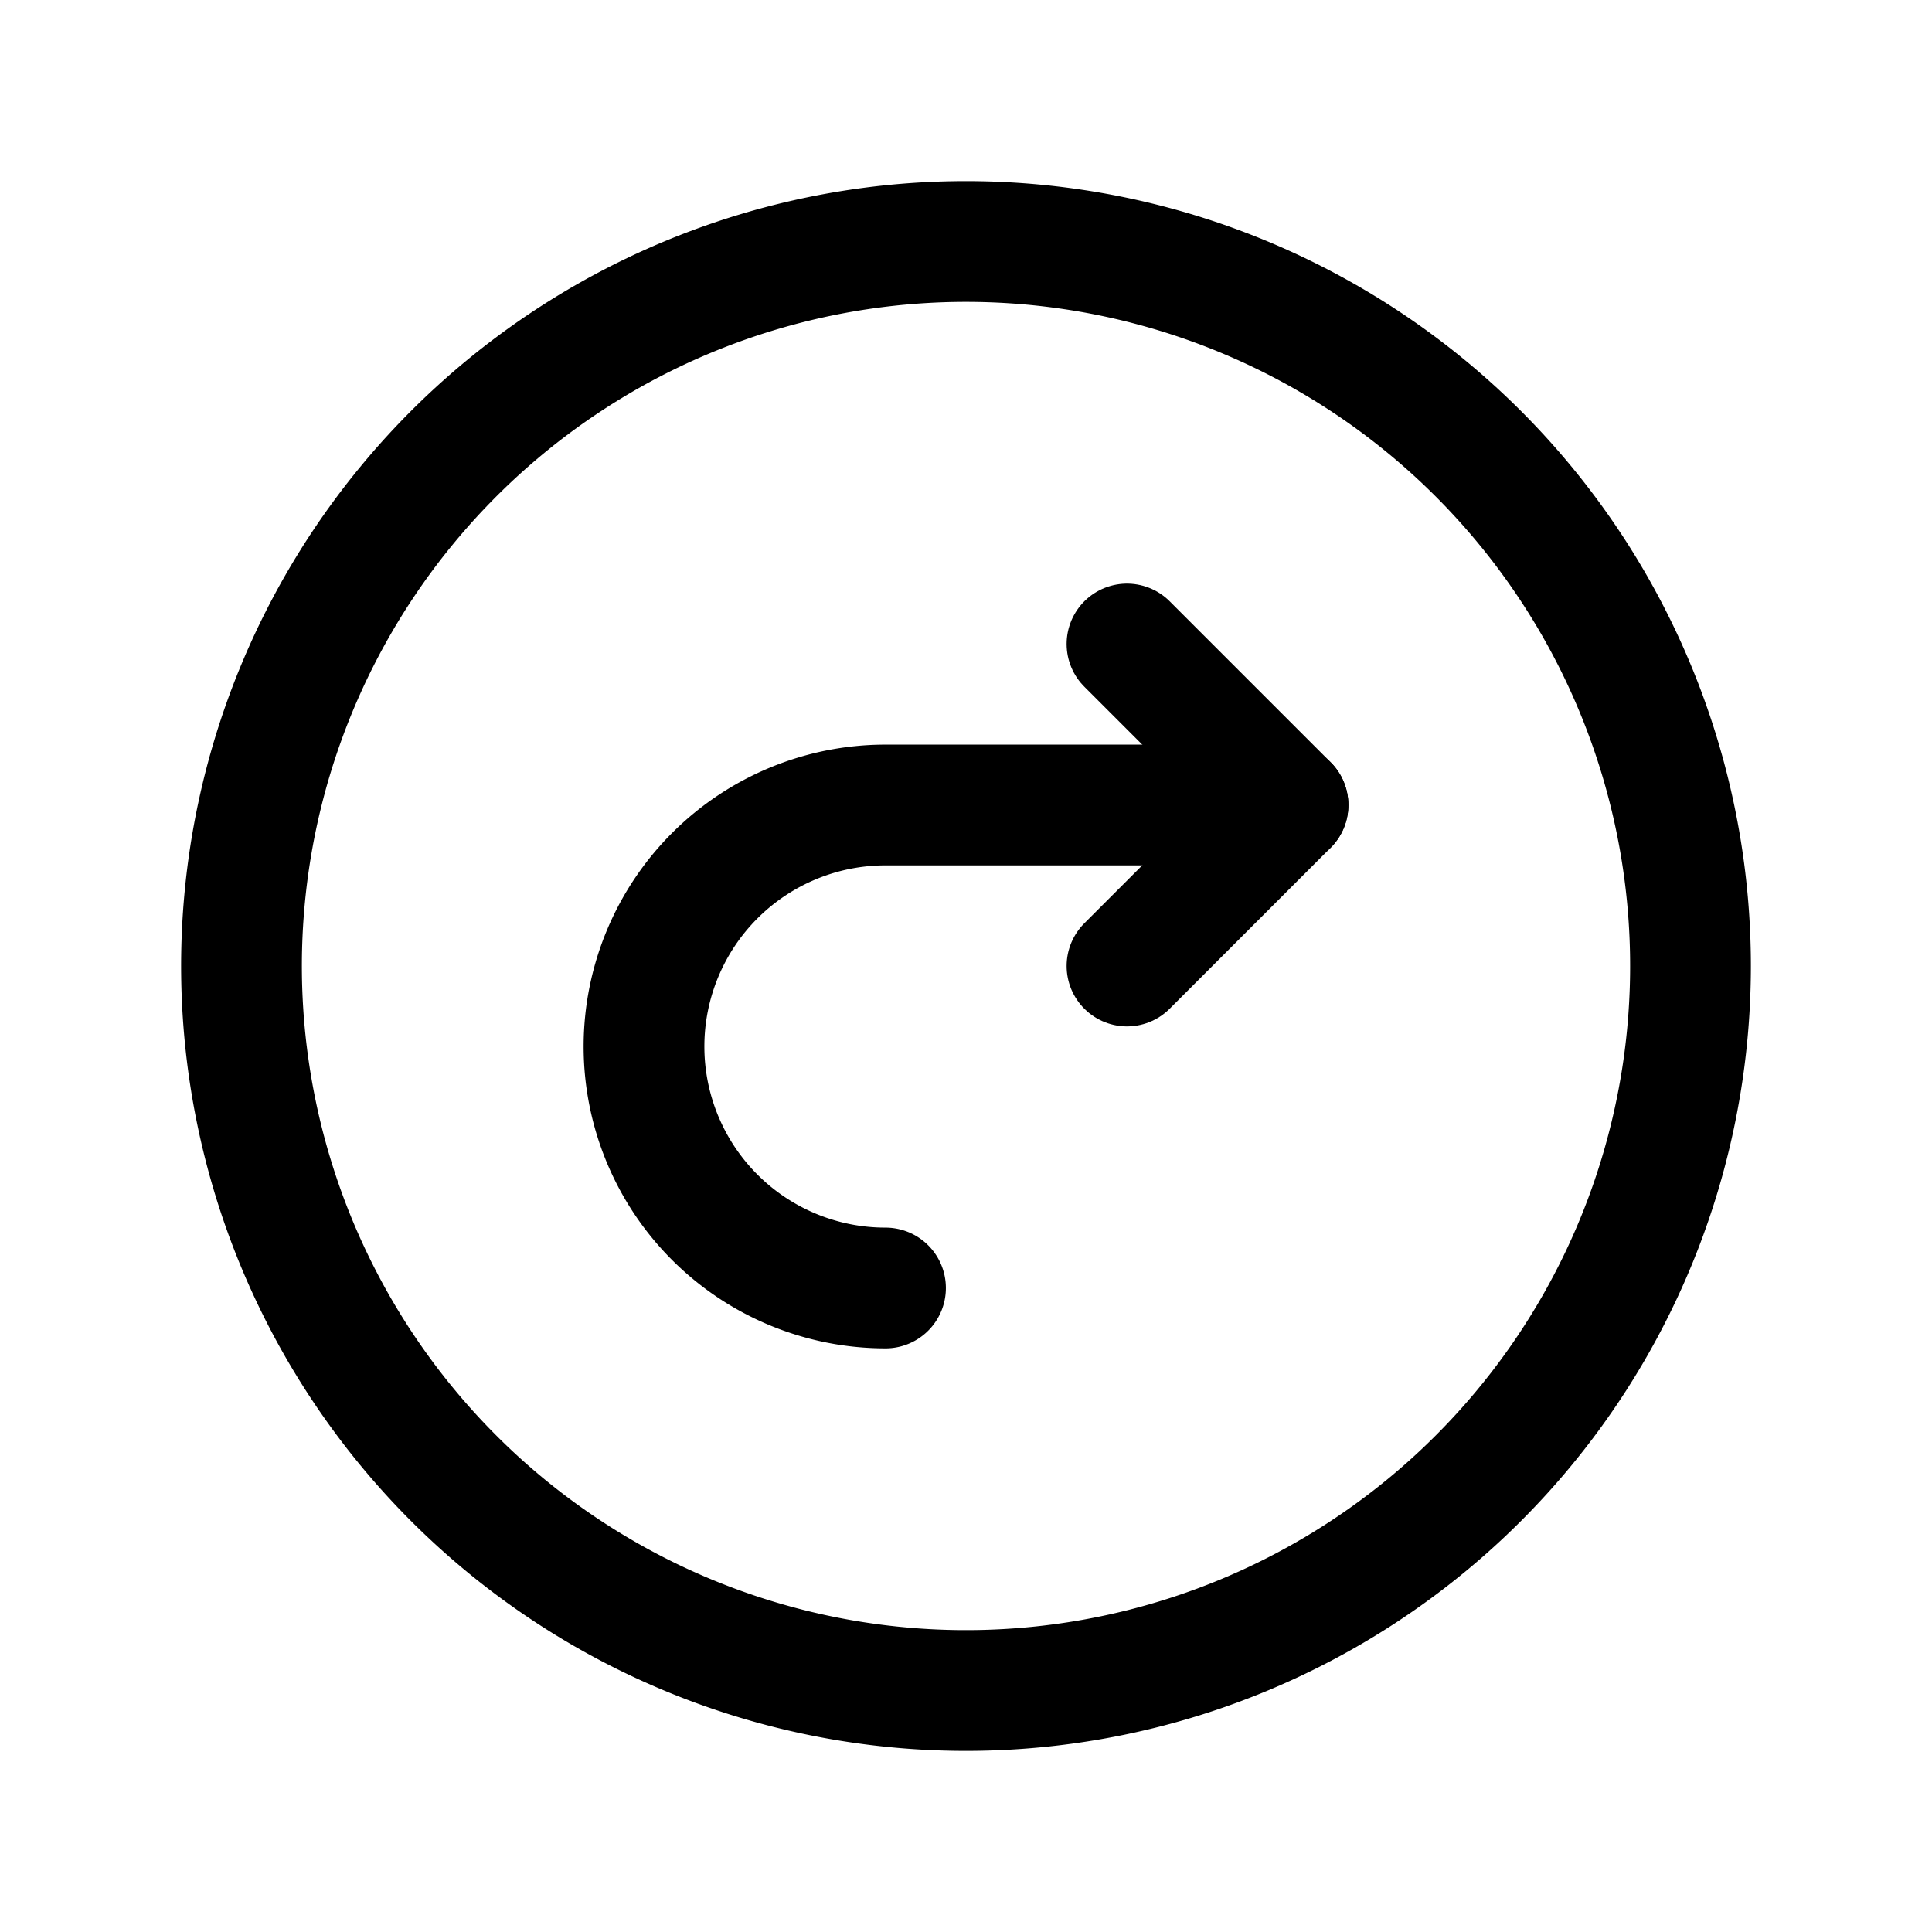
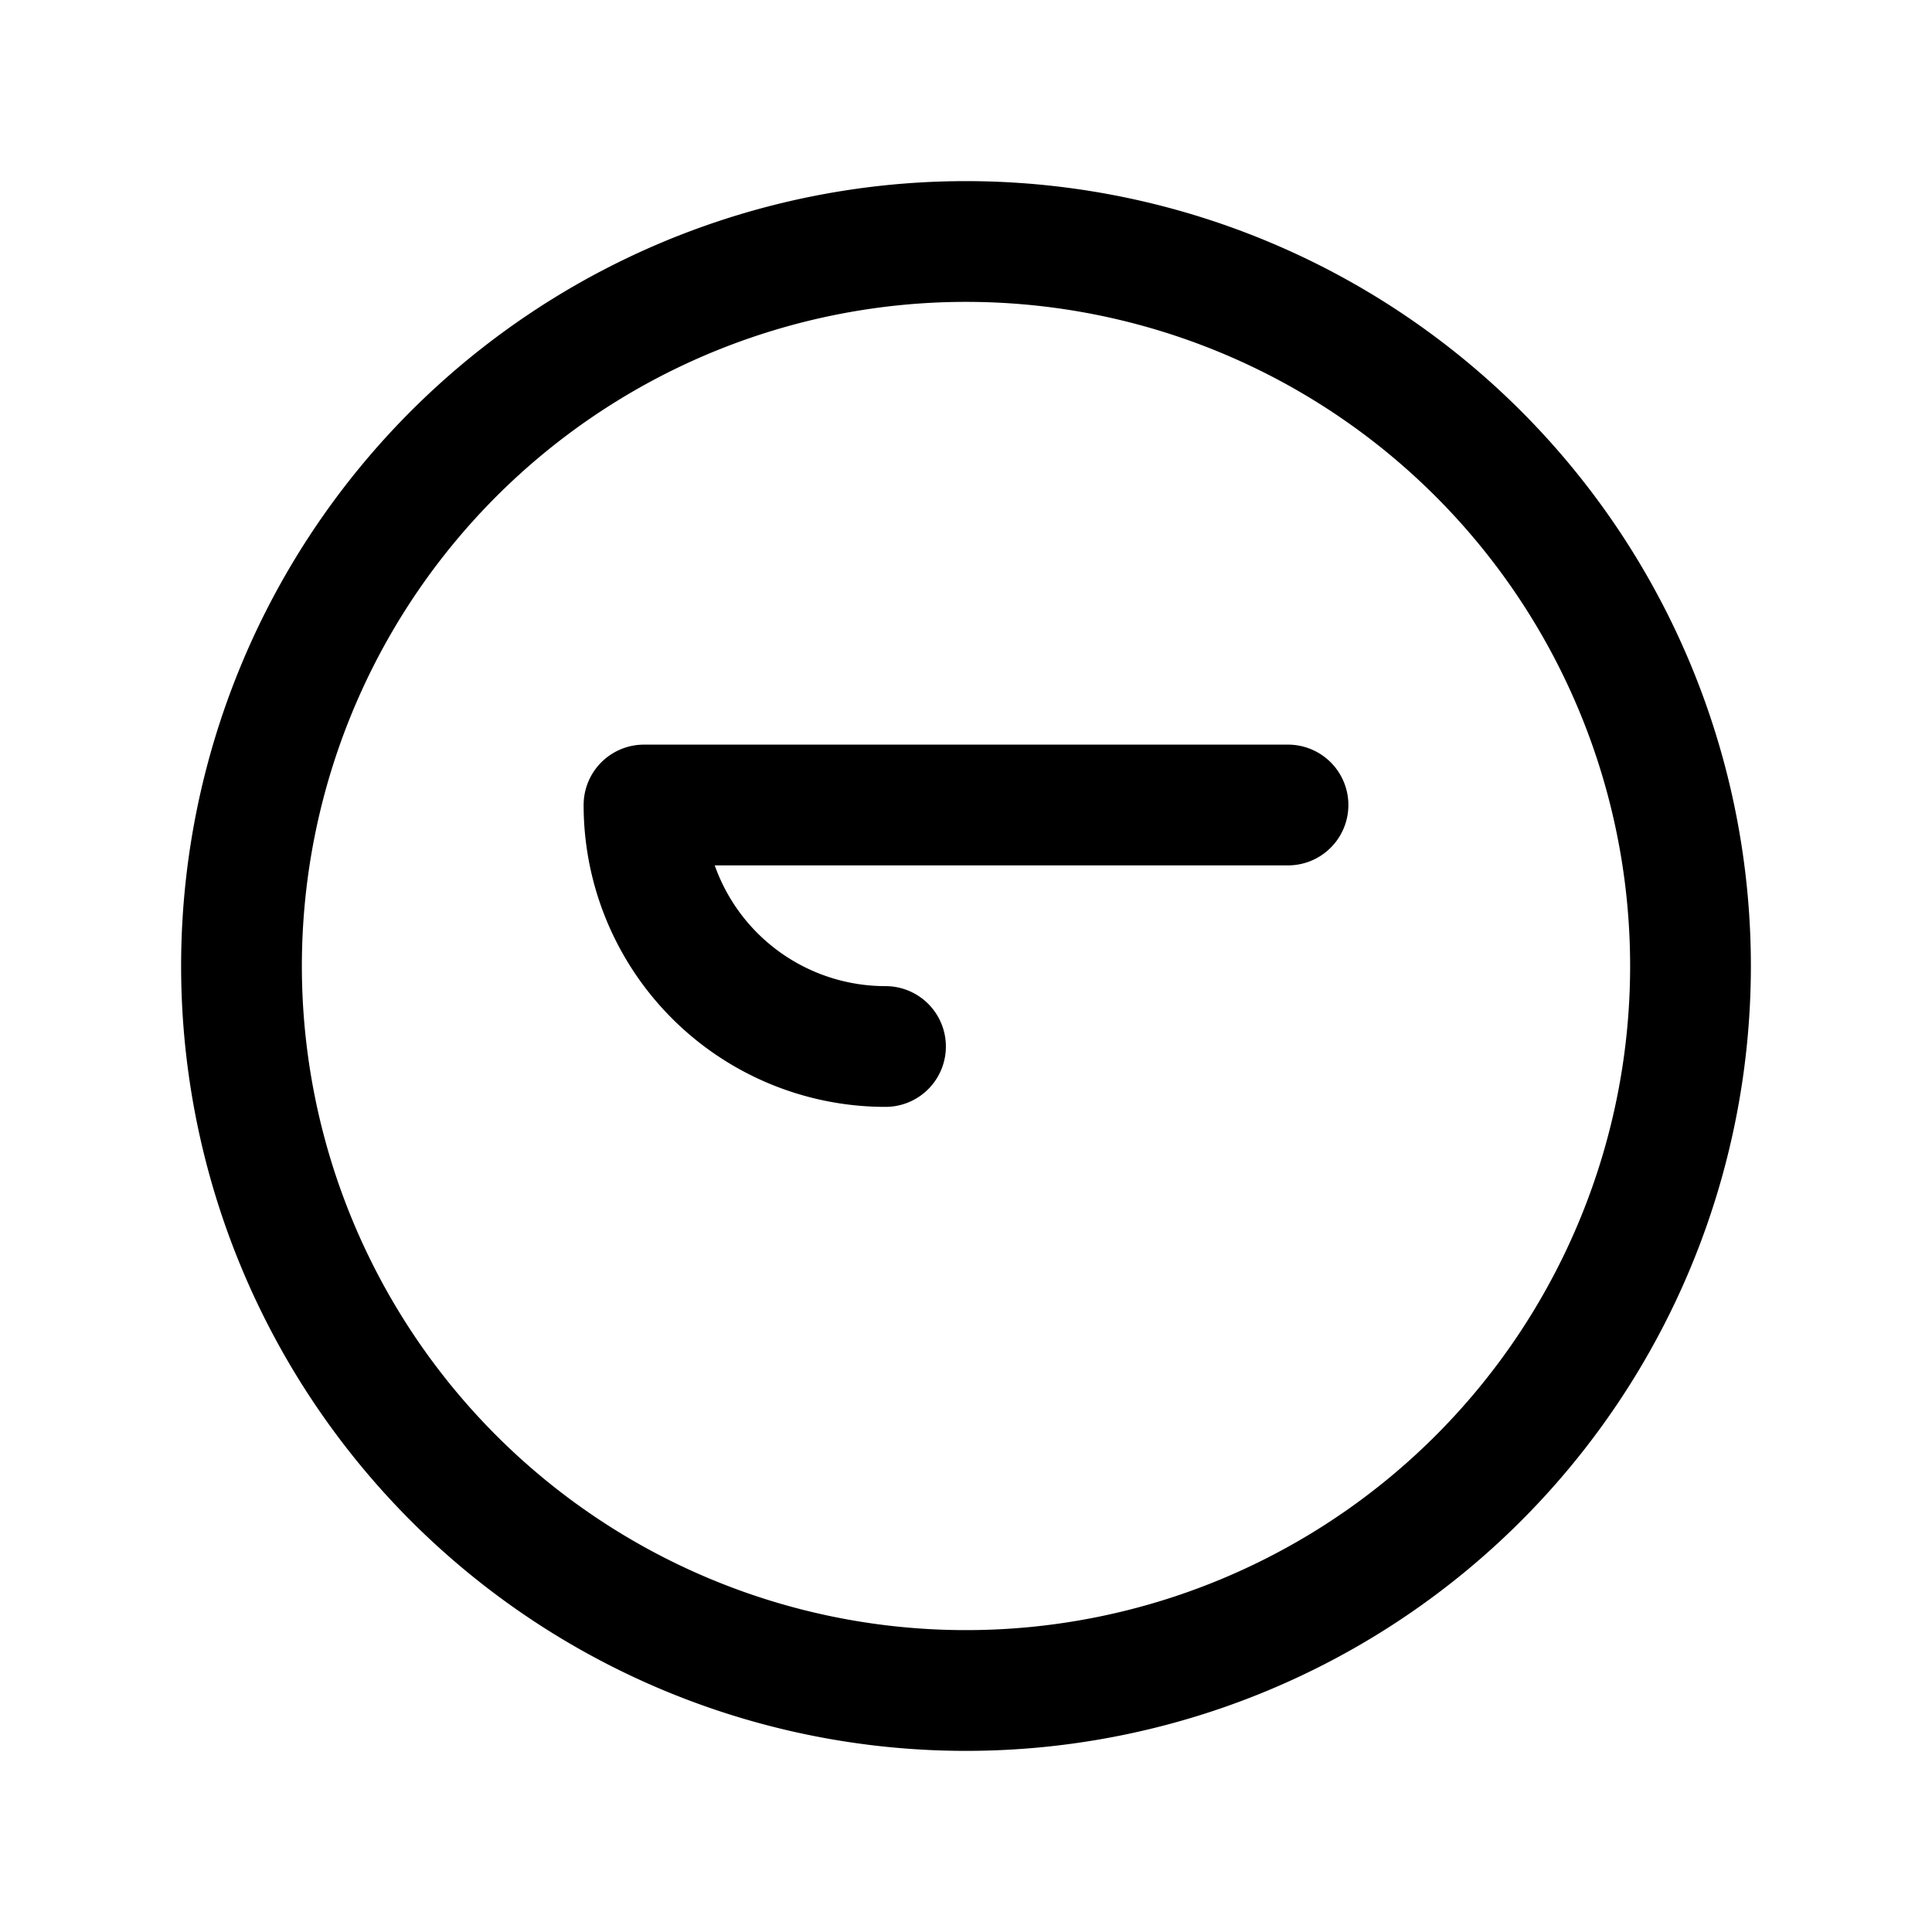
<svg xmlns="http://www.w3.org/2000/svg" fill="#000000" width="800px" height="800px" viewBox="0 0 24 24" id="turn-around-right-direction-circle-2" class="icon line">
-   <polyline id="primary" points="14 12 16 10 14 8" style="fill: none; stroke: rgb(0, 0, 0); stroke-linecap: round; stroke-linejoin: round; stroke-width: 1.5;" />
-   <path id="primary-2" data-name="primary" d="M21,12a9,9,0,1,1-9-9A9,9,0,0,1,21,12Zm-5-2H11a3,3,0,0,0-3,3H8a3,3,0,0,0,3,3h0" style="fill: none; stroke: rgb(0, 0, 0); stroke-linecap: round; stroke-linejoin: round; stroke-width: 1.5;" />
+   <path id="primary-2" data-name="primary" d="M21,12a9,9,0,1,1-9-9A9,9,0,0,1,21,12Zm-5-2H11H8a3,3,0,0,0,3,3h0" style="fill: none; stroke: rgb(0, 0, 0); stroke-linecap: round; stroke-linejoin: round; stroke-width: 1.5;" />
</svg>